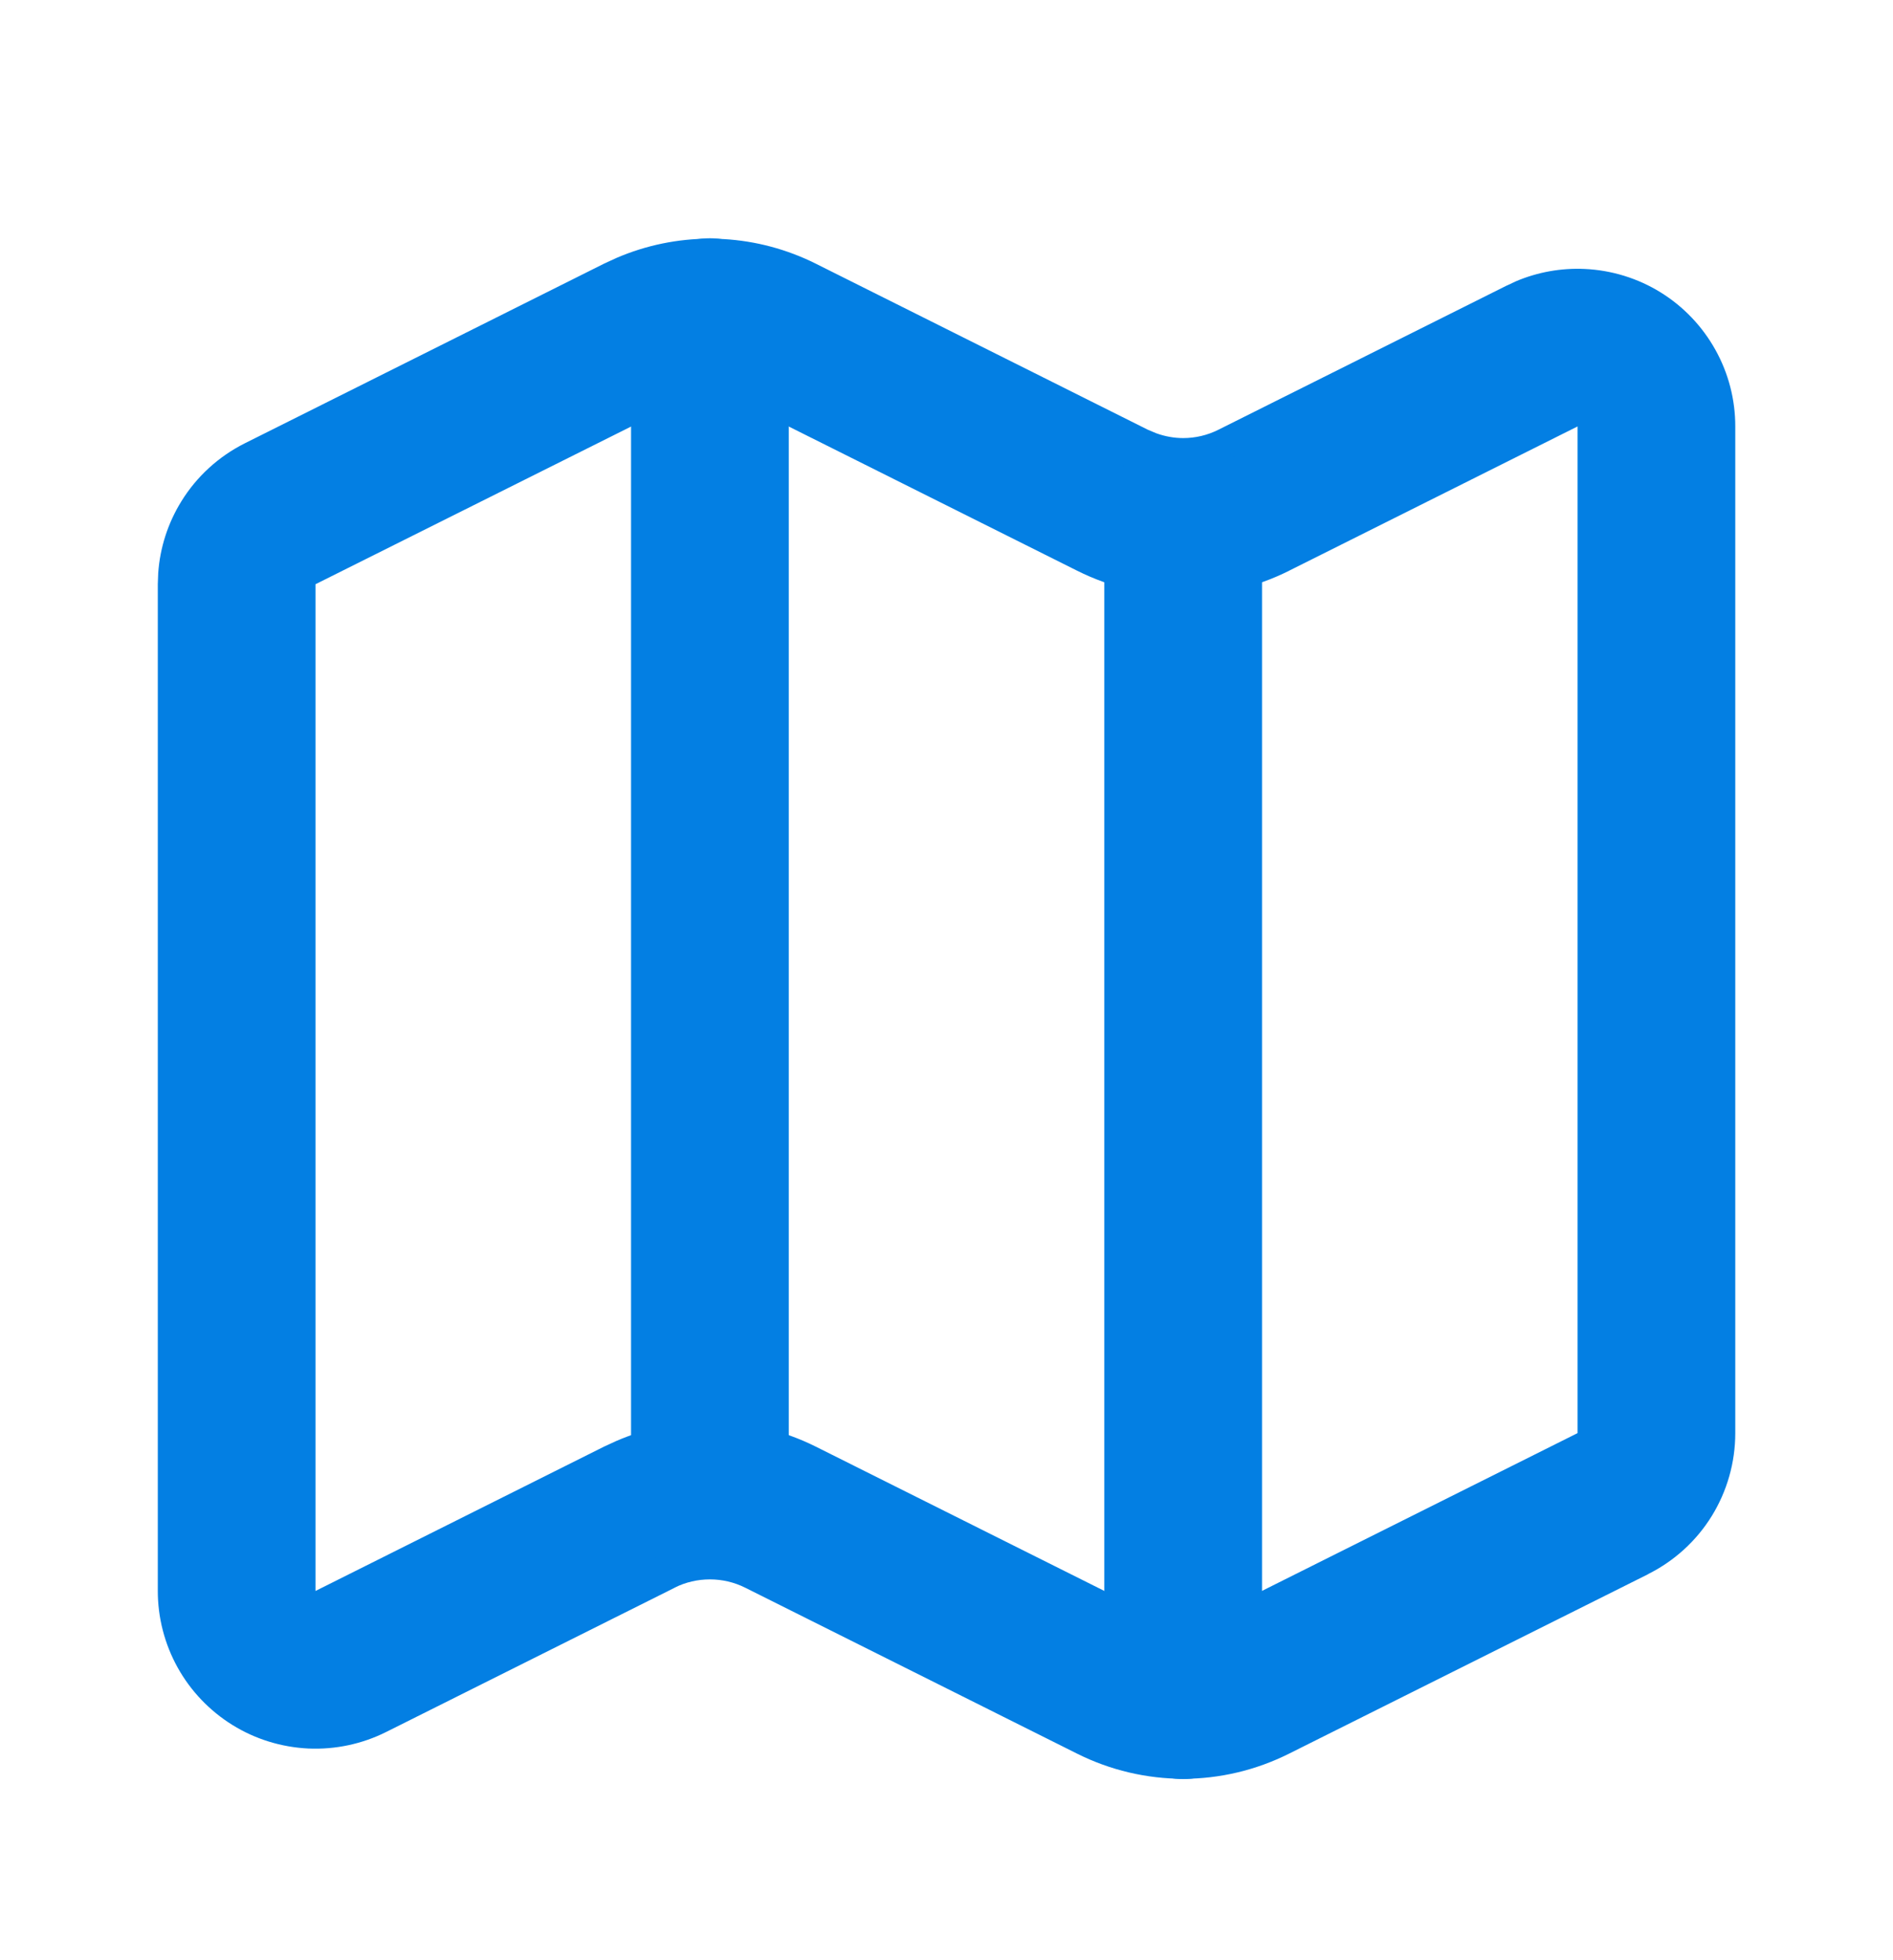
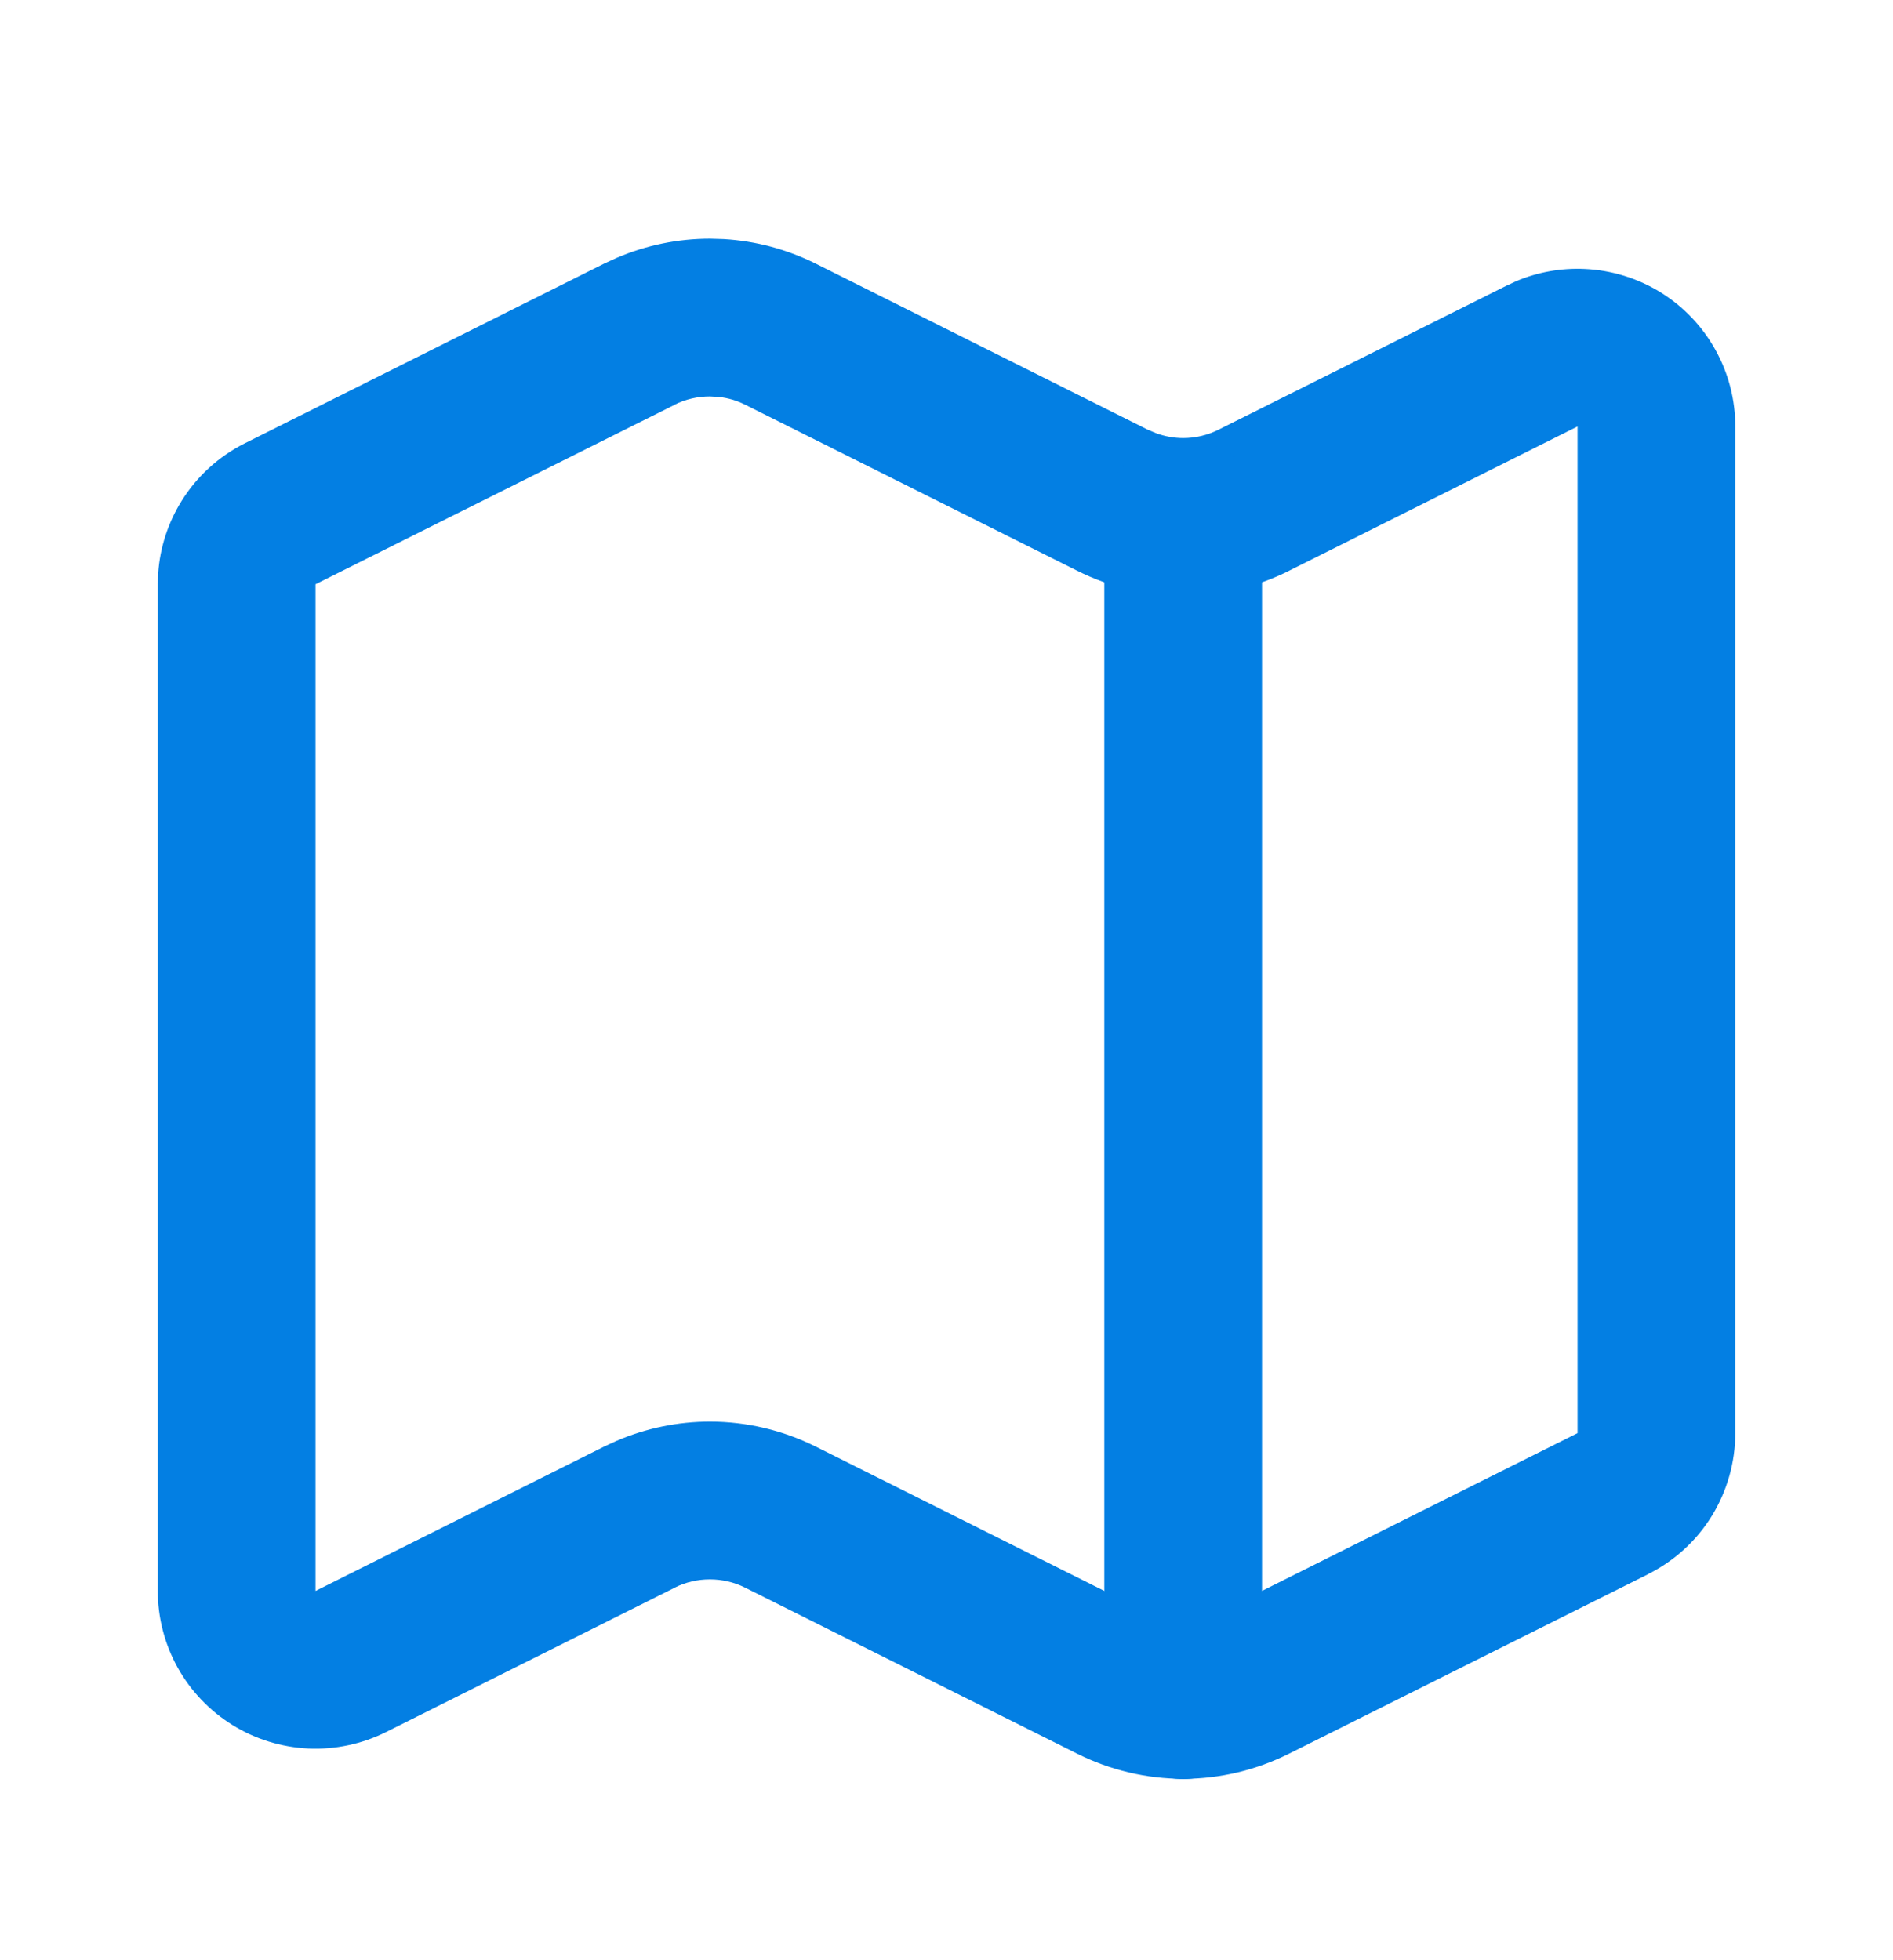
<svg xmlns="http://www.w3.org/2000/svg" width="28" height="29" viewBox="0 0 28 29" fill="none">
  <path d="M23.334 6.309L19.066 8.444L19.065 8.445C18.579 8.688 18.044 8.814 17.501 8.814C16.958 8.814 16.422 8.688 15.936 8.445L11.023 5.988C10.901 5.927 10.77 5.888 10.636 5.873L10.501 5.865C10.32 5.865 10.141 5.906 9.979 5.987L9.98 5.988L4.667 8.643L4.667 23.537L8.936 21.401L9.121 21.316C9.556 21.129 10.026 21.032 10.501 21.032C11.044 21.032 11.579 21.159 12.065 21.401L16.979 23.859L17.103 23.912C17.23 23.957 17.365 23.982 17.501 23.982C17.681 23.982 17.86 23.94 18.021 23.859L23.334 21.202L23.334 6.309ZM25.667 21.203C25.667 21.636 25.546 22.061 25.319 22.429C25.091 22.798 24.764 23.095 24.377 23.288L24.378 23.289L19.065 25.945C18.579 26.188 18.044 26.316 17.501 26.316C16.958 26.315 16.422 26.189 15.936 25.946L11.023 23.489C10.861 23.408 10.682 23.366 10.501 23.366C10.32 23.366 10.141 23.407 9.979 23.488L9.98 23.489L5.711 25.624C5.355 25.802 4.958 25.886 4.56 25.868C4.163 25.849 3.776 25.73 3.438 25.52C3.1 25.31 2.82 25.017 2.627 24.669C2.434 24.321 2.333 23.929 2.334 23.531L2.334 8.643L2.34 8.48C2.366 8.104 2.483 7.739 2.683 7.416C2.91 7.048 3.236 6.751 3.624 6.557L8.936 3.9L9.121 3.815C9.556 3.628 10.026 3.531 10.501 3.531L10.703 3.537C11.177 3.564 11.64 3.688 12.065 3.9L16.979 6.358L17.103 6.41C17.23 6.456 17.365 6.481 17.501 6.481C17.681 6.481 17.86 6.439 18.021 6.358L22.29 4.223H22.292L22.426 4.16C22.746 4.025 23.092 3.963 23.44 3.979C23.837 3.997 24.224 4.116 24.562 4.325C24.901 4.535 25.18 4.828 25.373 5.175C25.567 5.523 25.668 5.914 25.667 6.311L25.667 21.203Z" fill="#037FE3" />
  <path d="M16.334 25.153L16.334 7.653C16.334 7.009 16.856 6.486 17.501 6.486C18.145 6.486 18.667 7.009 18.667 7.653L18.667 25.153C18.667 25.797 18.145 26.32 17.501 26.32C16.856 26.32 16.334 25.797 16.334 25.153Z" fill="#037FE3" />
-   <path d="M9.334 22.192L9.334 4.692C9.334 4.048 9.856 3.525 10.501 3.525C11.145 3.525 11.667 4.048 11.667 4.692L11.667 22.192C11.667 22.836 11.145 23.359 10.501 23.359C9.856 23.359 9.334 22.836 9.334 22.192Z" fill="#037FE3" />
</svg>